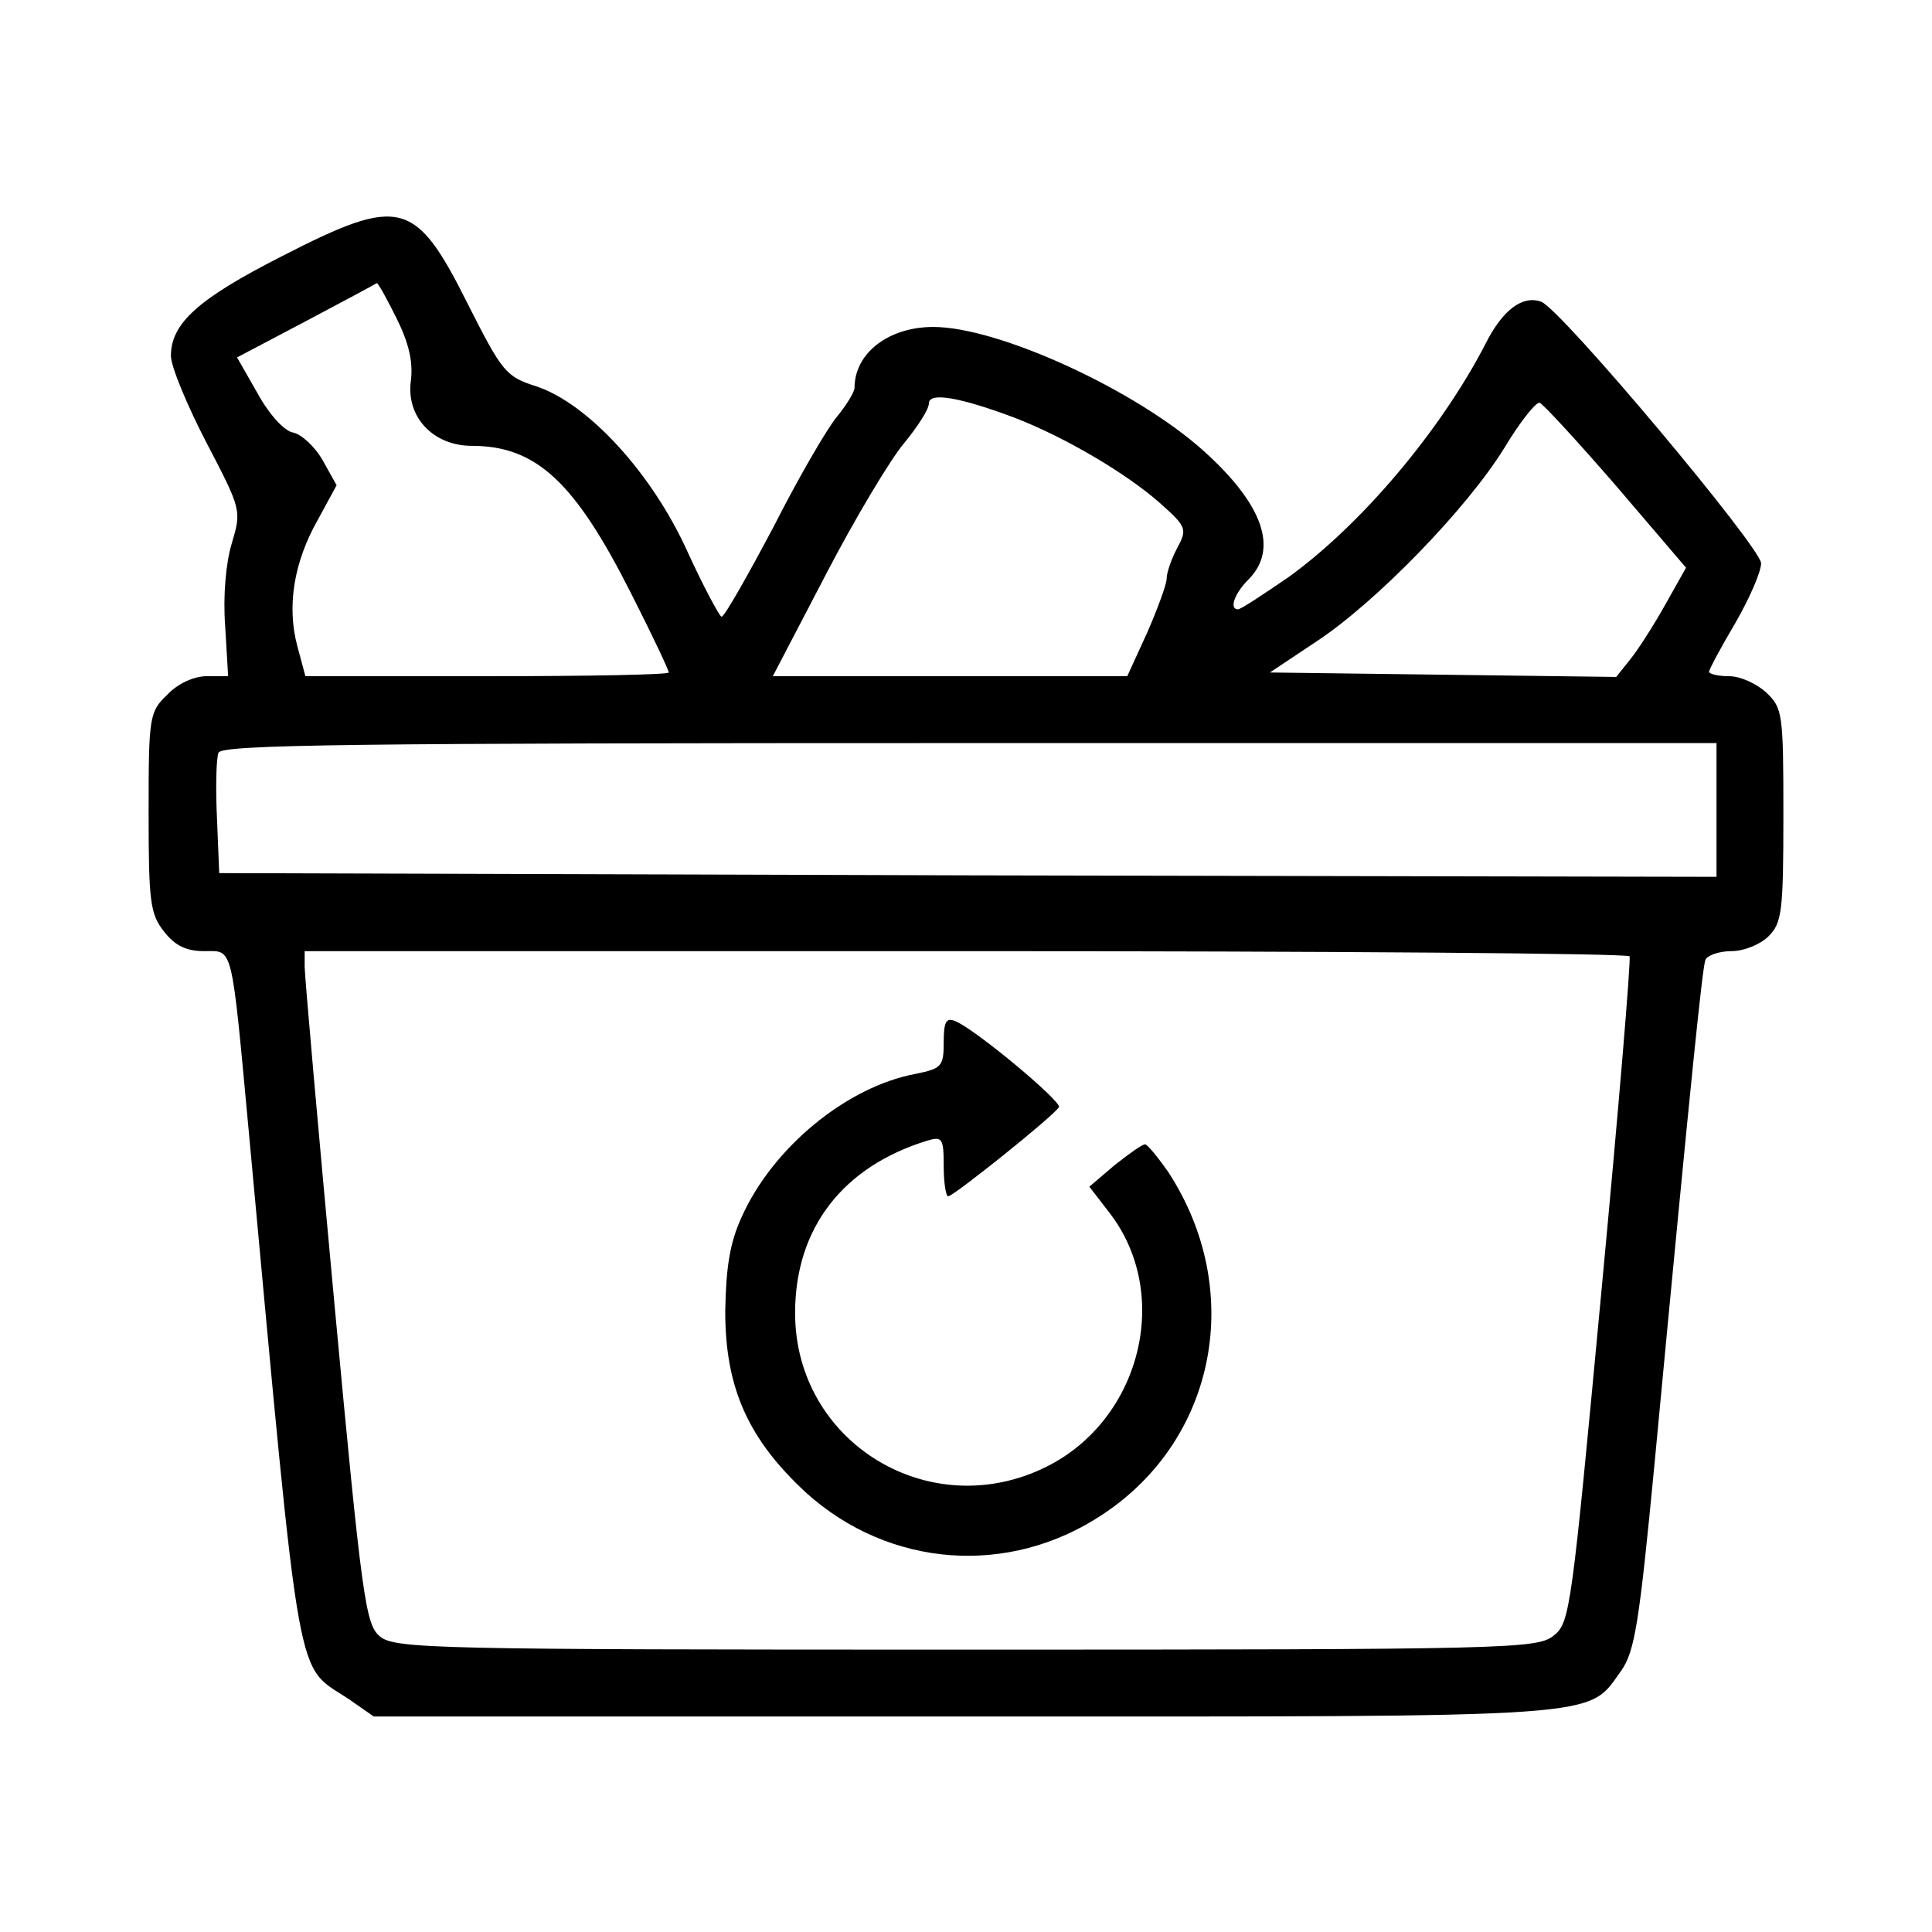
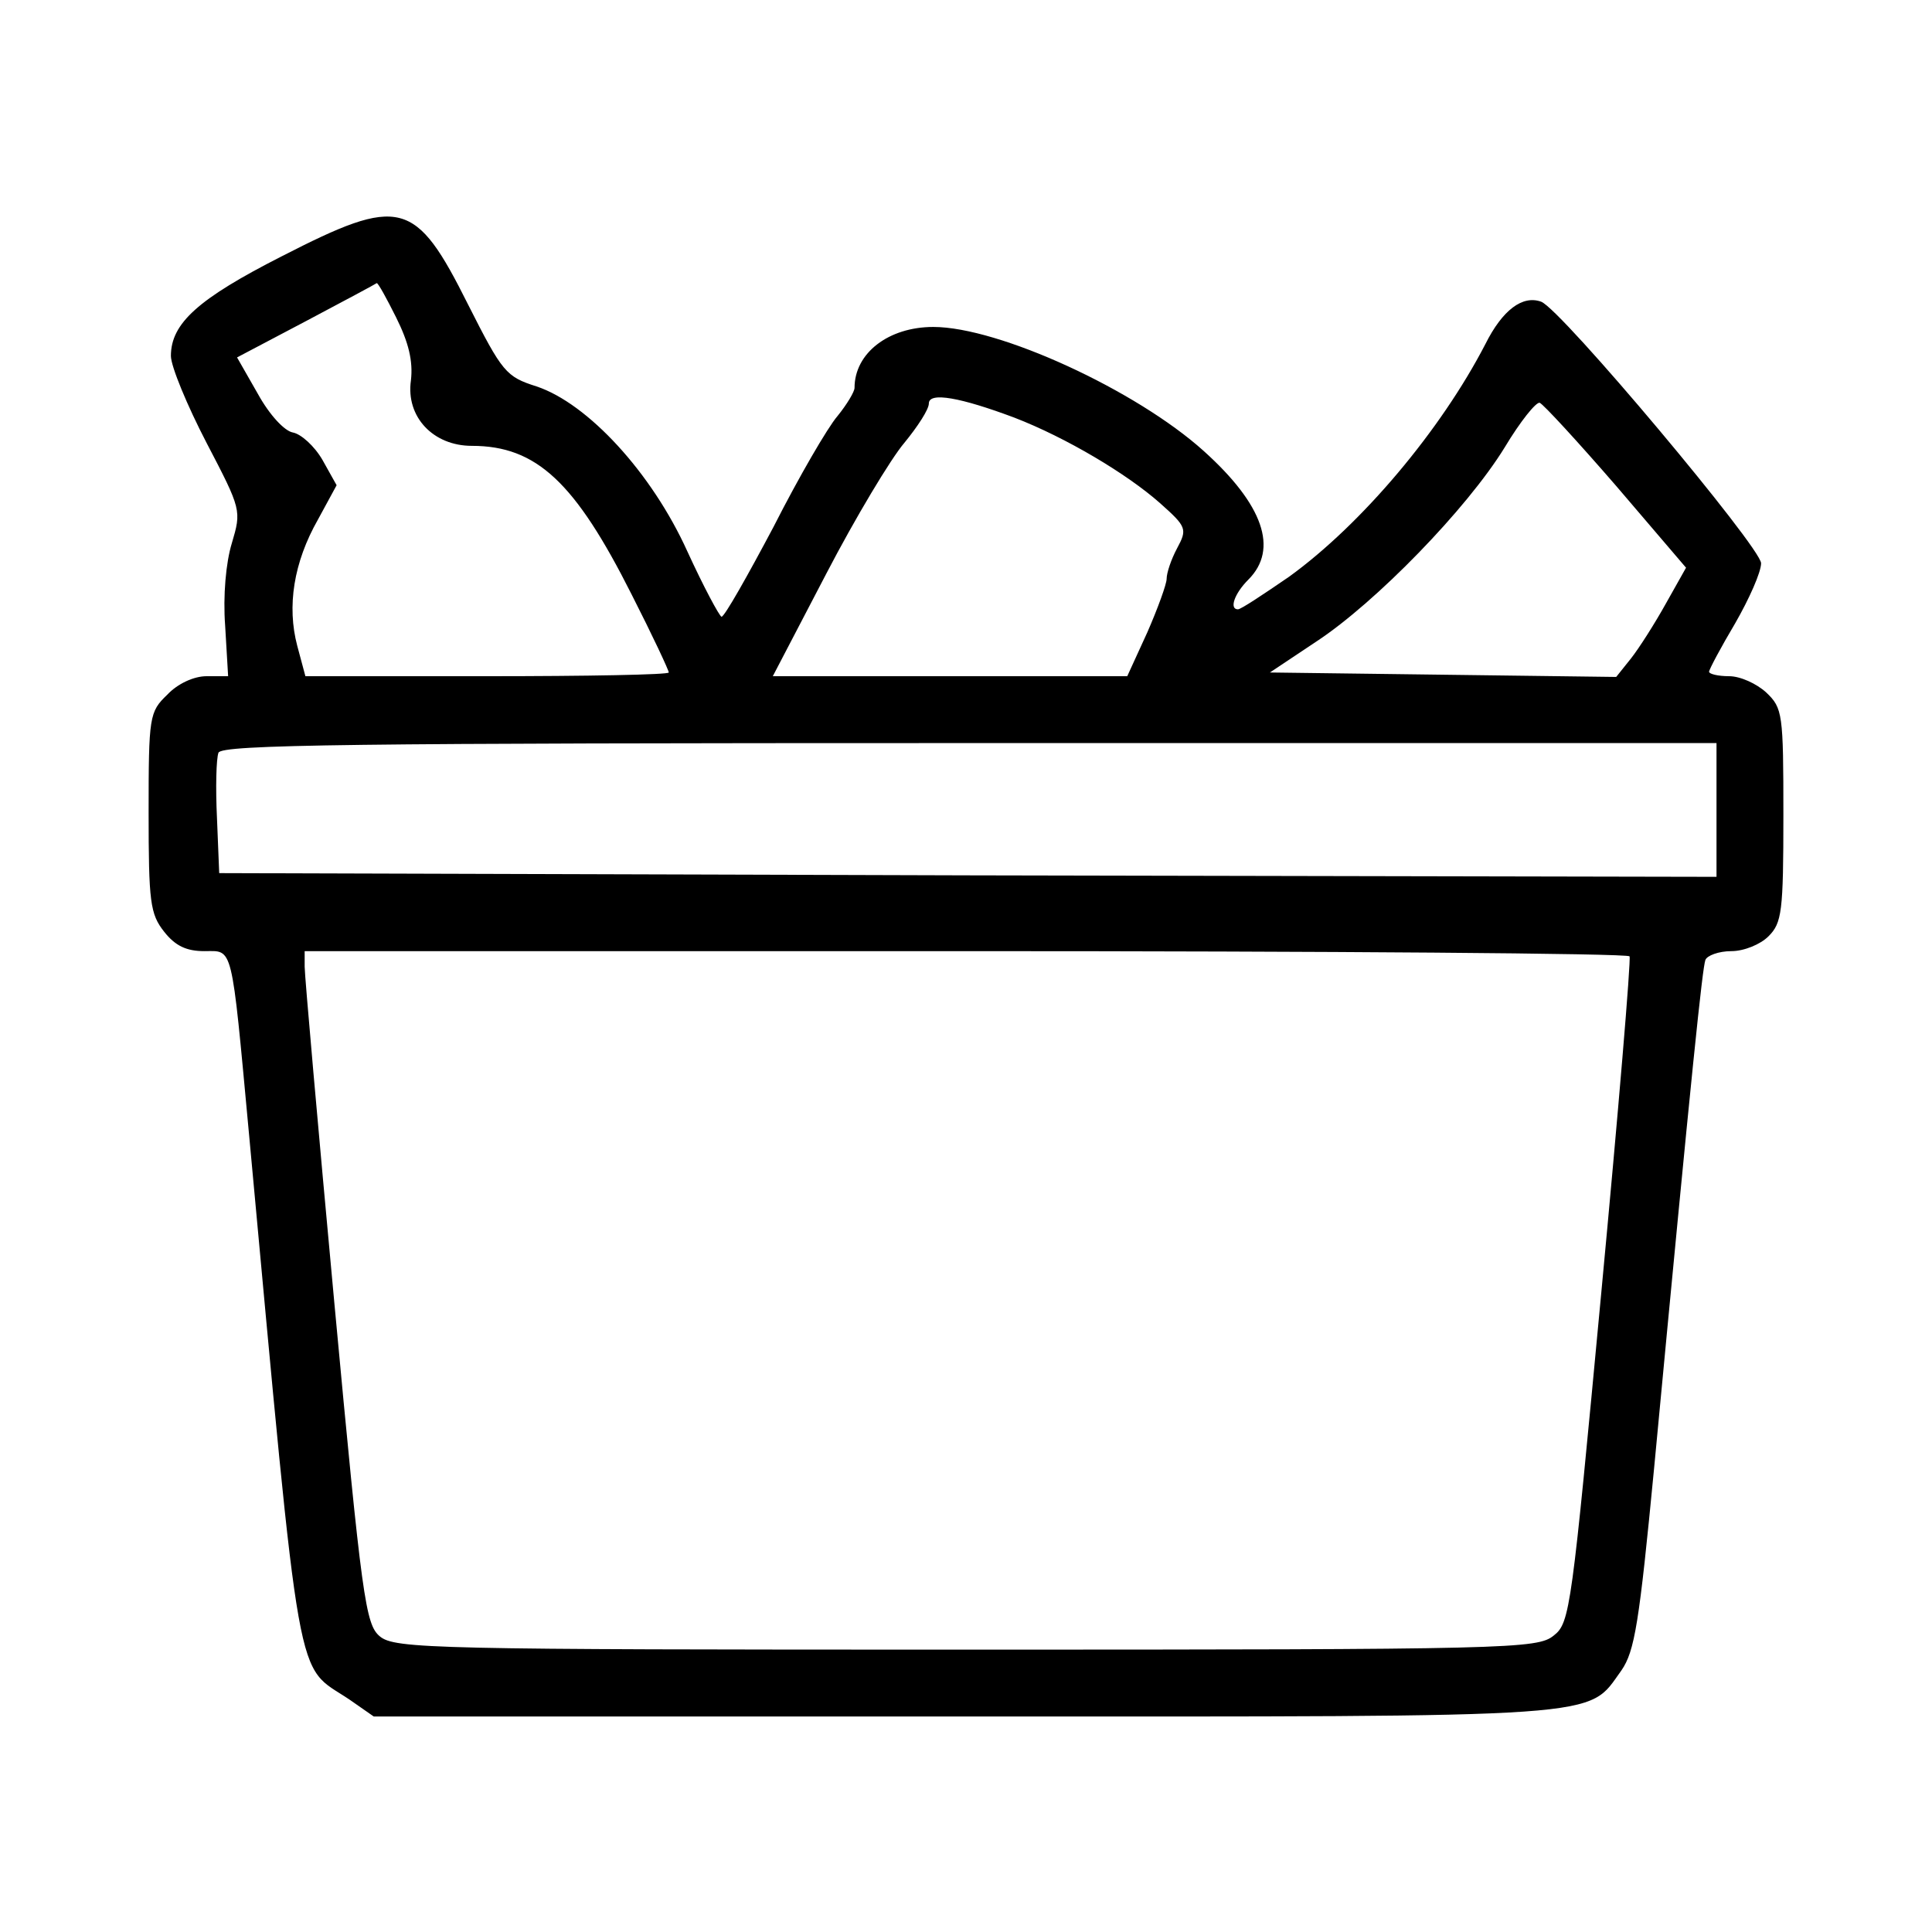
<svg xmlns="http://www.w3.org/2000/svg" version="1" width="346.667" height="346.667" viewBox="0 0 260 260">
  <path d="M37.9 34.5C26.7 40.2 23 43.5 23 47.9c0 1.4 2.2 6.7 4.8 11.7 4.7 9 4.7 9.1 3.4 13.5-.8 2.6-1.2 7.1-.9 11.1l.4 6.8h-2.9c-1.7 0-3.9 1-5.3 2.5-2.4 2.3-2.5 2.9-2.5 15.8 0 12.1.2 13.7 2.1 16.1 1.5 1.9 3 2.6 5.4 2.6 3.9 0 3.6-1.3 6 24.5 7.1 76.7 6.2 71.3 13.5 76.2l3.3 2.3h79.4c87.7 0 83.8.3 88.5-6.2 1.8-2.6 2.4-6.4 4.4-27.2 5.2-55.1 6.5-67.2 6.9-68.4.2-.6 1.8-1.2 3.5-1.2s3.9-.9 5-2c1.8-1.8 2-3.3 2-16.3 0-13.7-.1-14.4-2.3-16.5-1.3-1.2-3.5-2.2-5-2.2s-2.7-.3-2.7-.6 1.6-3.3 3.5-6.5c1.9-3.3 3.5-6.9 3.5-8.1 0-2.1-26.9-34.2-29.6-35.2-2.5-.9-5.2 1.1-7.5 5.7-6 11.6-16.6 24.2-26.4 31.3C170 80 167 82 166.6 82c-1.2 0-.5-2.1 1.4-4 4.1-4.1 2-10.1-6-17.3-9.1-8.2-27.6-16.7-36.4-16.7-6 0-10.6 3.5-10.6 8.2 0 .5-1 2.2-2.3 3.8-1.3 1.5-5.2 8.2-8.6 14.9-3.5 6.6-6.6 12.1-7 12.1-.3-.1-2.4-4-4.6-8.8C87.7 63.6 79.1 54.3 72.2 52c-4.1-1.3-4.6-1.9-9.2-11-7.1-14.2-9.1-14.7-25.1-6.5zm15.4 8.2c1.7 3.4 2.3 5.9 2 8.5-.7 4.9 3 8.8 8.2 8.8 8.7 0 13.9 4.9 21.5 20 2.8 5.5 5 10.2 5 10.5 0 .3-11 .5-24.5.5H41.1L40 86.9c-1.4-5.3-.5-11.2 2.8-17l2.5-4.6-1.9-3.4c-1.1-1.9-2.9-3.5-4-3.7-1.1-.2-3.1-2.3-4.7-5.2l-2.8-4.9 9.3-4.9c5.1-2.7 9.4-5 9.5-5.1.2 0 1.3 2 2.6 4.6zm83.2 13.5c7 2.7 15.2 7.6 19.6 11.5 3.6 3.2 3.7 3.5 2.3 6.1-.8 1.5-1.4 3.3-1.4 4.1 0 .7-1.2 4-2.6 7.2l-2.7 5.9H104l7.2-13.8c3.9-7.5 8.7-15.5 10.5-17.6 1.8-2.2 3.3-4.5 3.3-5.3 0-1.6 4.3-.8 11.5 1.9zm81 9.2l9.4 11-2.7 4.8c-1.5 2.7-3.6 6-4.7 7.4l-2 2.5-23.3-.3-23.3-.3 6.3-4.2c7.9-5.2 20.2-17.8 25.3-26.1 2.1-3.5 4.2-6.1 4.7-6 .5.2 5.1 5.2 10.3 11.2zM231 109v9l-100.7-.2-100.8-.3-.3-7.4c-.2-4.1-.1-8 .2-8.8.4-1.1 17.8-1.3 101.1-1.3H231v9zm-11.7 19.7c.2.5-1.5 20.8-3.8 45.2-4 42.6-4.2 44.5-6.4 46.2-2.2 1.8-5.7 1.9-79.1 1.9-71.7 0-76.9-.1-78.9-1.8-1.9-1.6-2.4-5-6.1-44.8-2.2-23.7-4-44.1-4-45.3V128h88.9c49 0 89.2.3 89.4.7z" />
-   <path d="M127 140.3c0 3.2-.3 3.5-3.7 4.2-9.3 1.7-19.3 9.9-23.5 19.3-1.6 3.5-2.1 6.8-2.2 12.7 0 10.3 3.1 17.2 10.9 24.4 11.2 10.1 27.3 11.3 39.9 2.9 15.3-10.1 19.2-30.2 8.8-46.1-1.4-2-2.8-3.7-3.1-3.7-.4 0-2.2 1.3-4.1 2.8l-3.4 2.9 2.7 3.5c8.5 11 4.2 27.9-8.5 34.2-15.7 7.8-33.8-3.3-33.8-20.7 0-11.4 6.4-19.7 17.8-23.2 2-.6 2.2-.3 2.2 3.4 0 2.3.3 4.1.6 4.1.7 0 14.2-10.8 14.9-12 .5-.7-11.5-10.7-14-11.6-1.2-.5-1.5.2-1.5 2.9z" />
</svg>